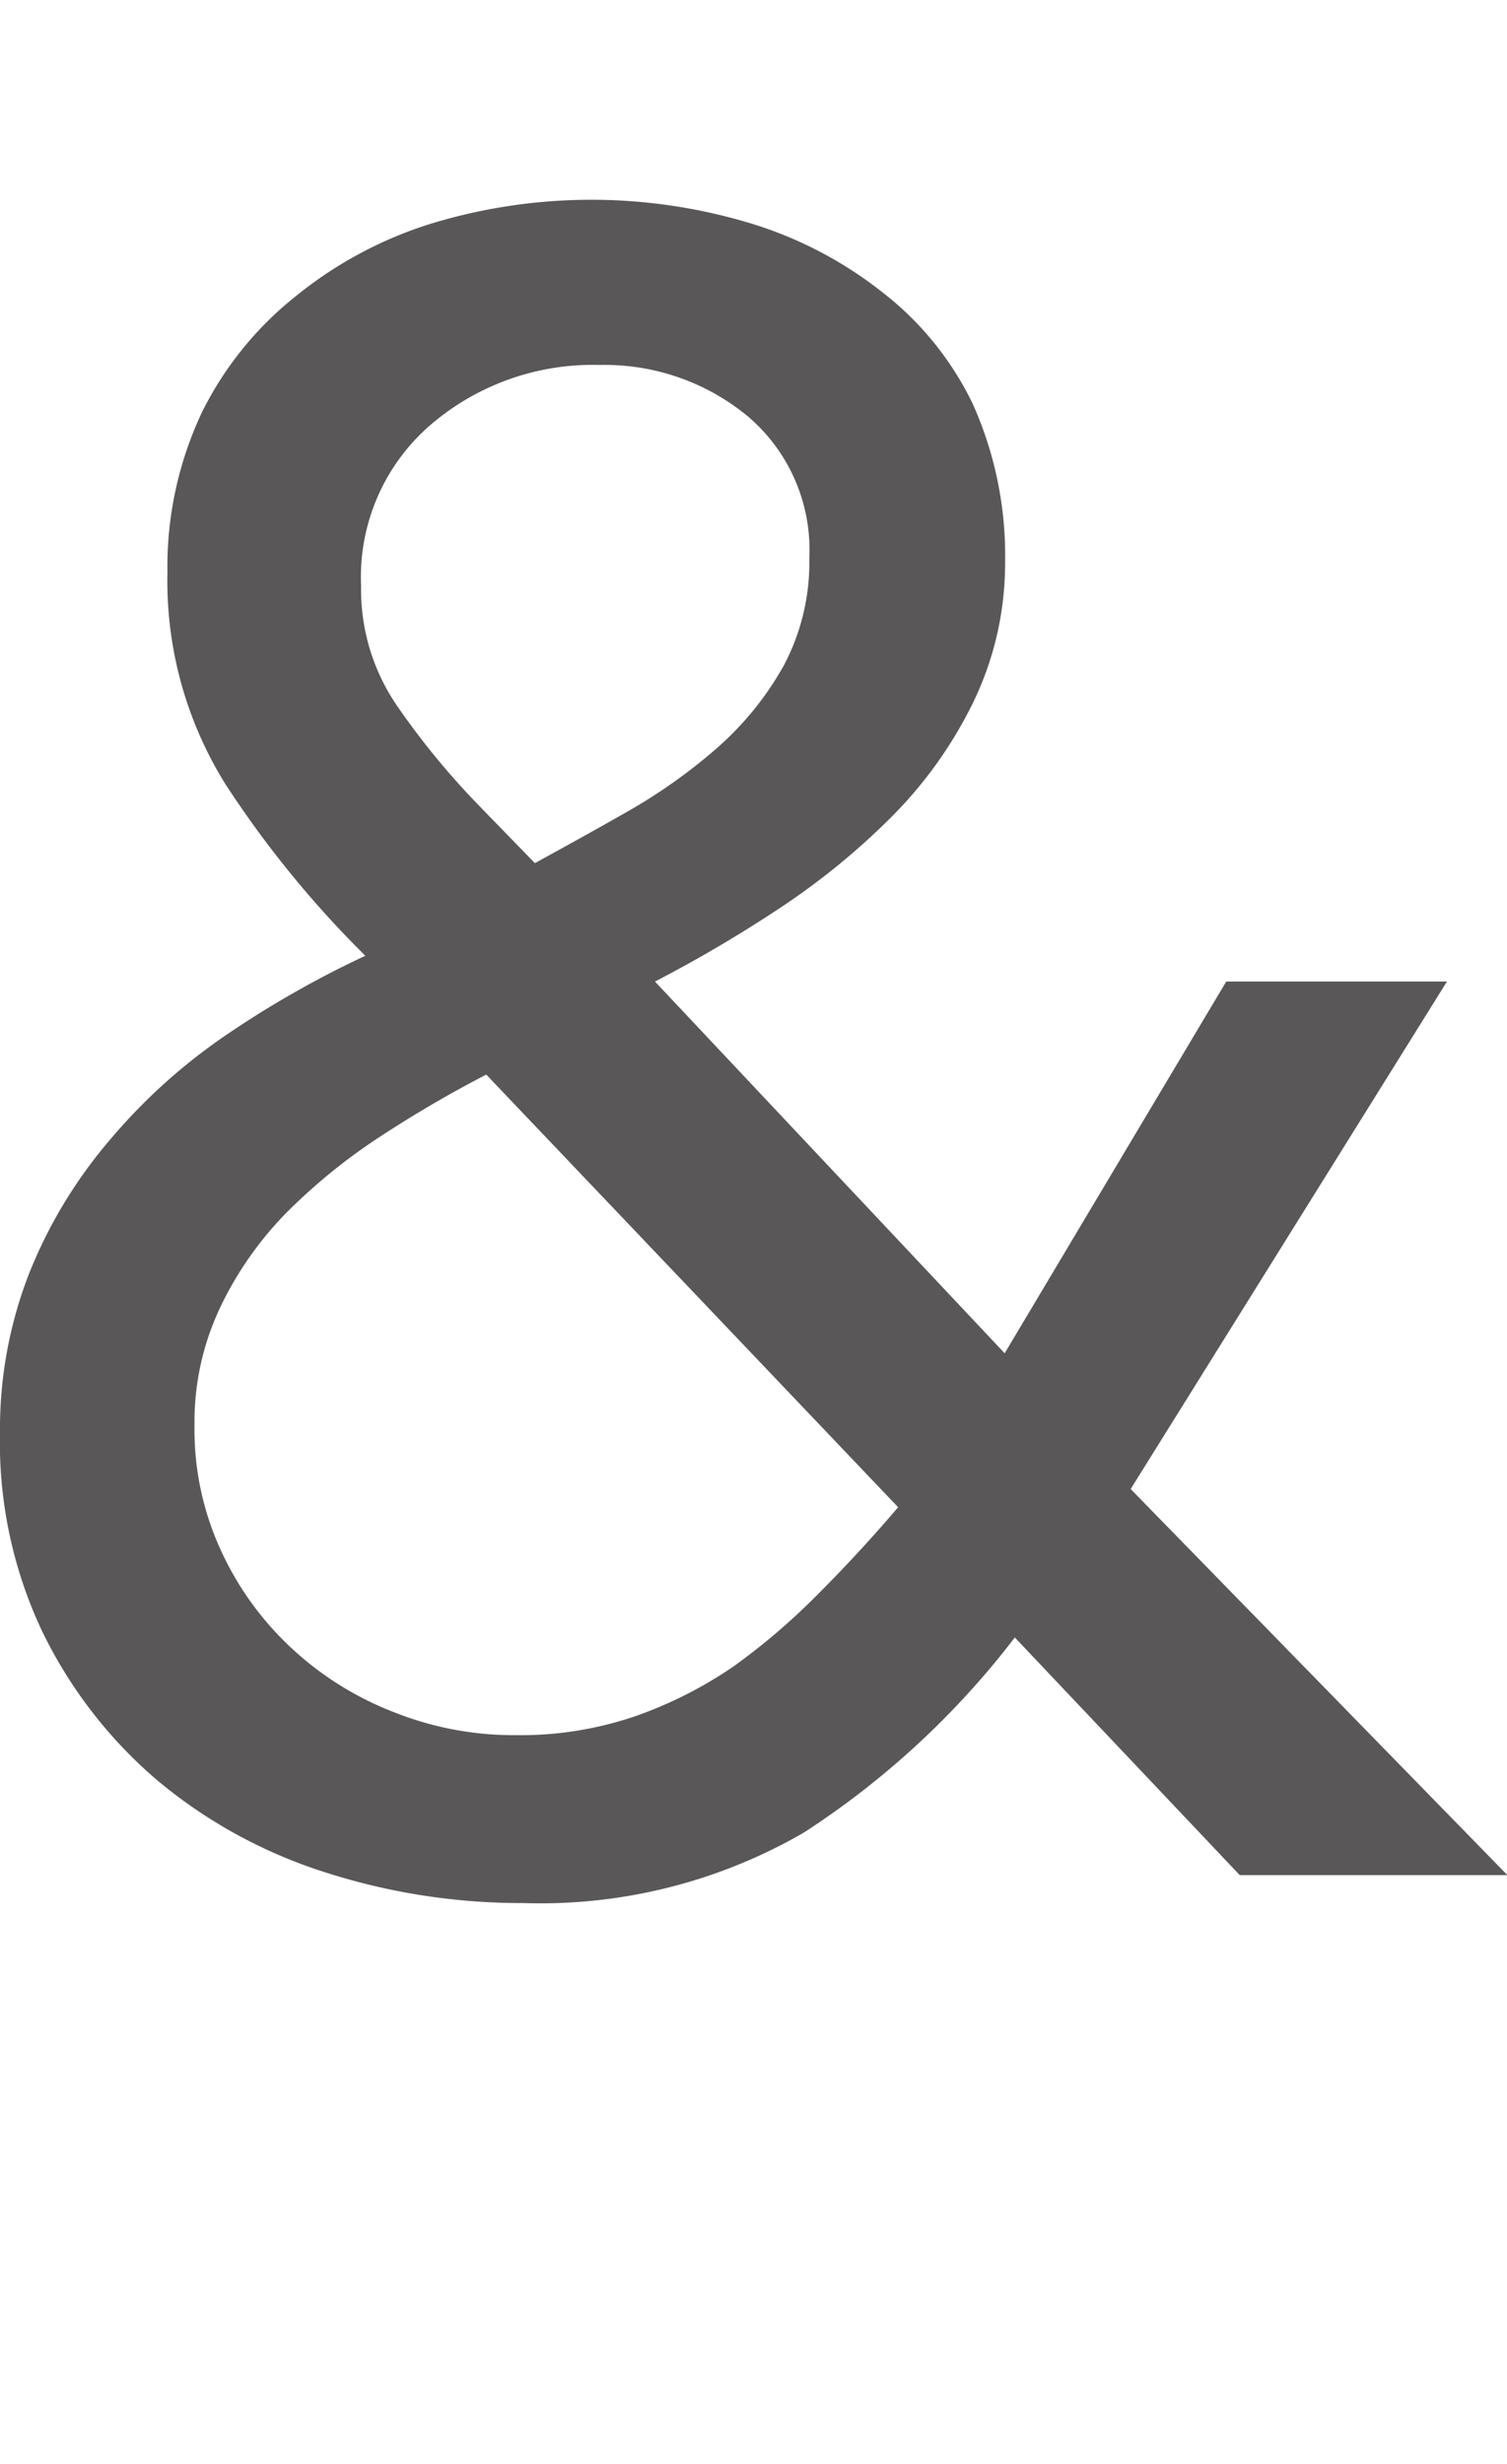
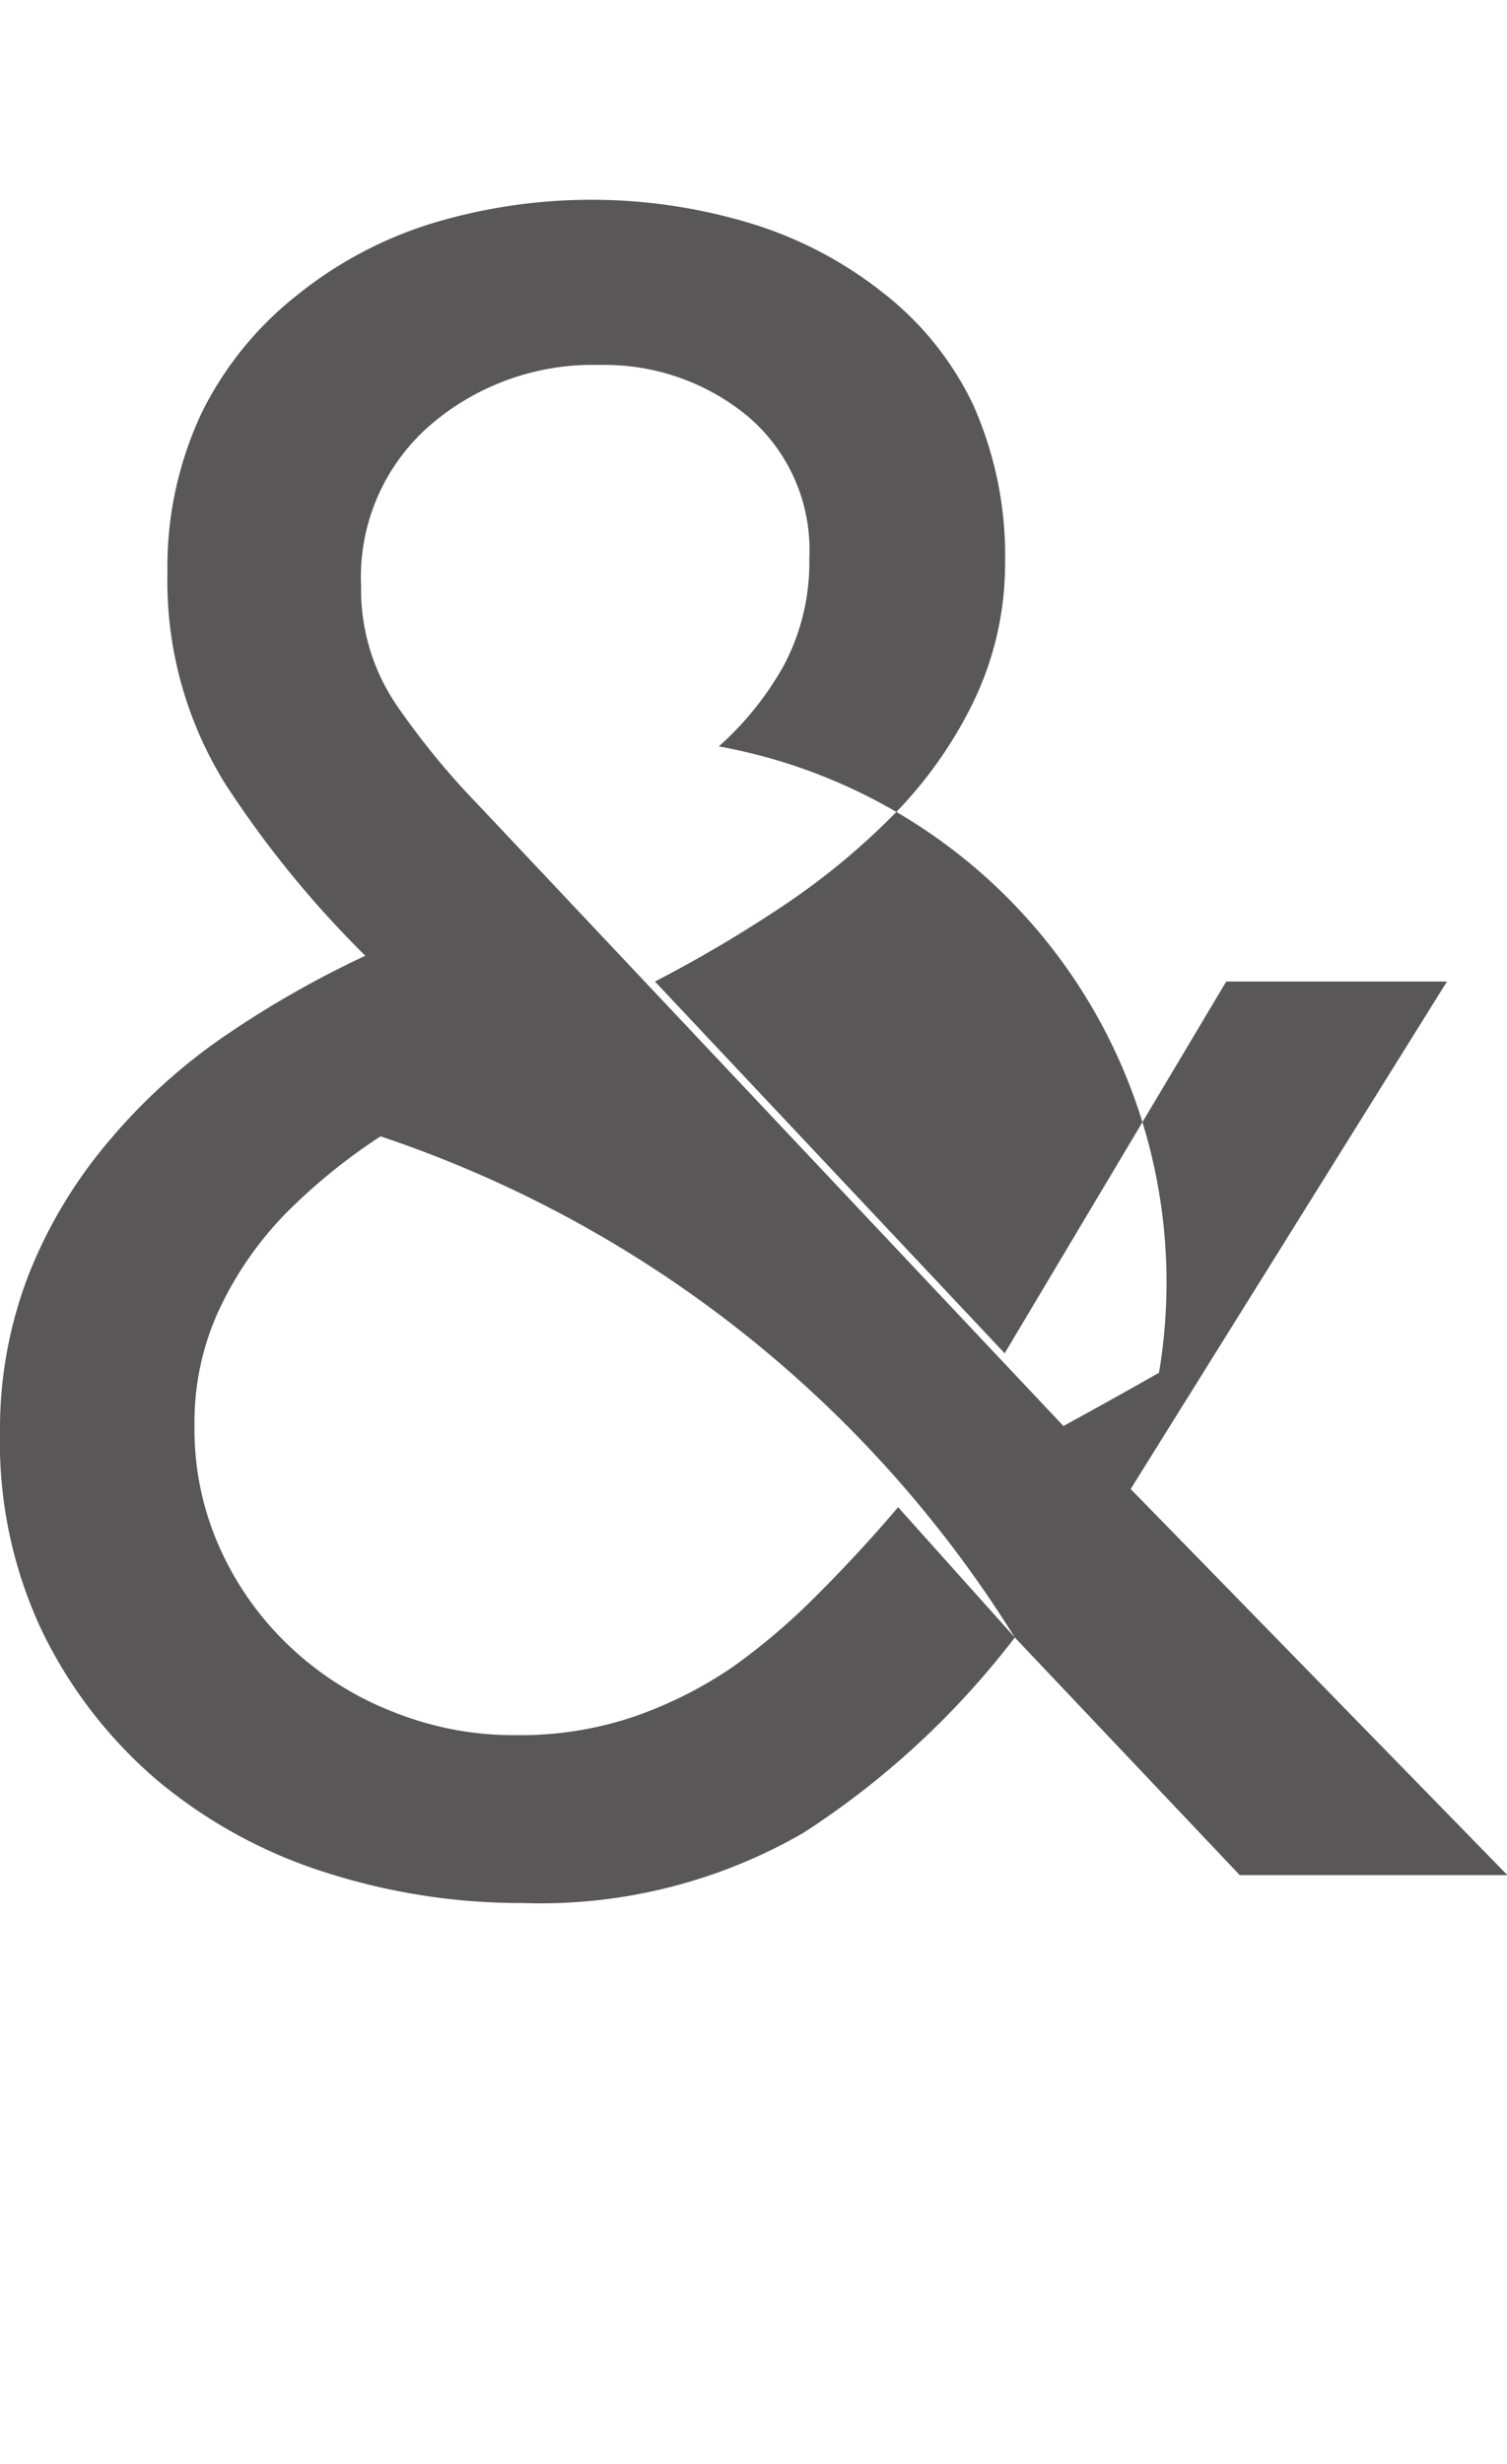
<svg xmlns="http://www.w3.org/2000/svg" viewBox="0 0 35.64 58.26">
  <defs>
    <style>.cls-1{fill:#595757;}.cls-2{fill:none;}</style>
  </defs>
  <g id="レイヤー_2" data-name="レイヤー 2">
    <g id="design">
-       <path class="cls-1" d="M24,38.72A19.88,19.88,0,0,1,19,43.34,12.43,12.43,0,0,1,12.38,45a15.15,15.15,0,0,1-4.73-.74,11.69,11.69,0,0,1-3.94-2.17A10.85,10.85,0,0,1,1,38.58a10.44,10.44,0,0,1-1-4.7,10.11,10.11,0,0,1,.69-3.77A11.26,11.26,0,0,1,2.56,27,13.61,13.61,0,0,1,5.31,24.5a23.55,23.55,0,0,1,3.33-1.9,24.44,24.44,0,0,1-3.31-4.06,9.08,9.08,0,0,1-1.37-5,8.55,8.55,0,0,1,.83-3.82A8.11,8.11,0,0,1,7,7a9.6,9.6,0,0,1,3.19-1.71,13,13,0,0,1,7.59,0,9.47,9.47,0,0,1,3.1,1.63A7.4,7.4,0,0,1,23,9.54a8.75,8.75,0,0,1,.77,3.77A7.53,7.53,0,0,1,23,16.64a10.11,10.11,0,0,1-1.93,2.69,16.84,16.84,0,0,1-2.64,2.15,31.76,31.76,0,0,1-2.94,1.73L23.76,32,29,23.21h5.22l-7.48,12,8.91,9.13H29.32ZM11.5,25.41A28.23,28.23,0,0,0,9,26.87a13.7,13.7,0,0,0-2.2,1.78,8.26,8.26,0,0,0-1.59,2.26,6.32,6.32,0,0,0-.61,2.8,6.82,6.82,0,0,0,.61,2.92,7.29,7.29,0,0,0,1.65,2.31A7.52,7.52,0,0,0,9.3,40.48a7.65,7.65,0,0,0,2.91.55A8.39,8.39,0,0,0,15,40.59a9.89,9.89,0,0,0,2.34-1.18,15.46,15.46,0,0,0,2-1.71c.64-.64,1.28-1.33,1.9-2.06Zm1.15-5c.73-.4,1.49-.82,2.26-1.26A12.88,12.88,0,0,0,17,17.65a7.36,7.36,0,0,0,1.54-1.92,5.2,5.2,0,0,0,.6-2.53,4.14,4.14,0,0,0-1.46-3.36,5.31,5.31,0,0,0-3.49-1.21,5.89,5.89,0,0,0-4,1.41,4.75,4.75,0,0,0-1.65,3.82,4.85,4.85,0,0,0,.85,2.83A18.2,18.2,0,0,0,11.28,19Z" />
-       <rect class="cls-2" x="7.81" width="10.24" height="58.26" />
+       <path class="cls-1" d="M24,38.72A19.88,19.88,0,0,1,19,43.34,12.43,12.43,0,0,1,12.38,45a15.15,15.15,0,0,1-4.73-.74,11.69,11.69,0,0,1-3.94-2.17A10.85,10.85,0,0,1,1,38.58a10.44,10.44,0,0,1-1-4.7,10.11,10.11,0,0,1,.69-3.77A11.26,11.26,0,0,1,2.56,27,13.61,13.61,0,0,1,5.31,24.5a23.55,23.55,0,0,1,3.33-1.9,24.44,24.44,0,0,1-3.31-4.06,9.08,9.08,0,0,1-1.37-5,8.55,8.55,0,0,1,.83-3.82A8.11,8.11,0,0,1,7,7a9.6,9.6,0,0,1,3.19-1.71,13,13,0,0,1,7.59,0,9.47,9.47,0,0,1,3.1,1.63A7.4,7.4,0,0,1,23,9.54a8.75,8.75,0,0,1,.77,3.77A7.53,7.53,0,0,1,23,16.64a10.11,10.11,0,0,1-1.93,2.69,16.84,16.84,0,0,1-2.64,2.15,31.76,31.76,0,0,1-2.94,1.73L23.76,32,29,23.21h5.22l-7.48,12,8.91,9.13H29.32ZA28.23,28.23,0,0,0,9,26.87a13.7,13.7,0,0,0-2.2,1.78,8.26,8.26,0,0,0-1.59,2.26,6.32,6.32,0,0,0-.61,2.8,6.82,6.82,0,0,0,.61,2.92,7.29,7.29,0,0,0,1.65,2.31A7.52,7.52,0,0,0,9.3,40.48a7.65,7.65,0,0,0,2.91.55A8.39,8.39,0,0,0,15,40.59a9.89,9.89,0,0,0,2.34-1.18,15.46,15.46,0,0,0,2-1.71c.64-.64,1.28-1.33,1.9-2.06Zm1.15-5c.73-.4,1.49-.82,2.26-1.26A12.88,12.88,0,0,0,17,17.65a7.36,7.36,0,0,0,1.54-1.92,5.2,5.2,0,0,0,.6-2.53,4.14,4.14,0,0,0-1.46-3.36,5.31,5.31,0,0,0-3.49-1.21,5.89,5.89,0,0,0-4,1.41,4.75,4.75,0,0,0-1.65,3.82,4.85,4.85,0,0,0,.85,2.83A18.2,18.2,0,0,0,11.28,19Z" />
    </g>
  </g>
</svg>